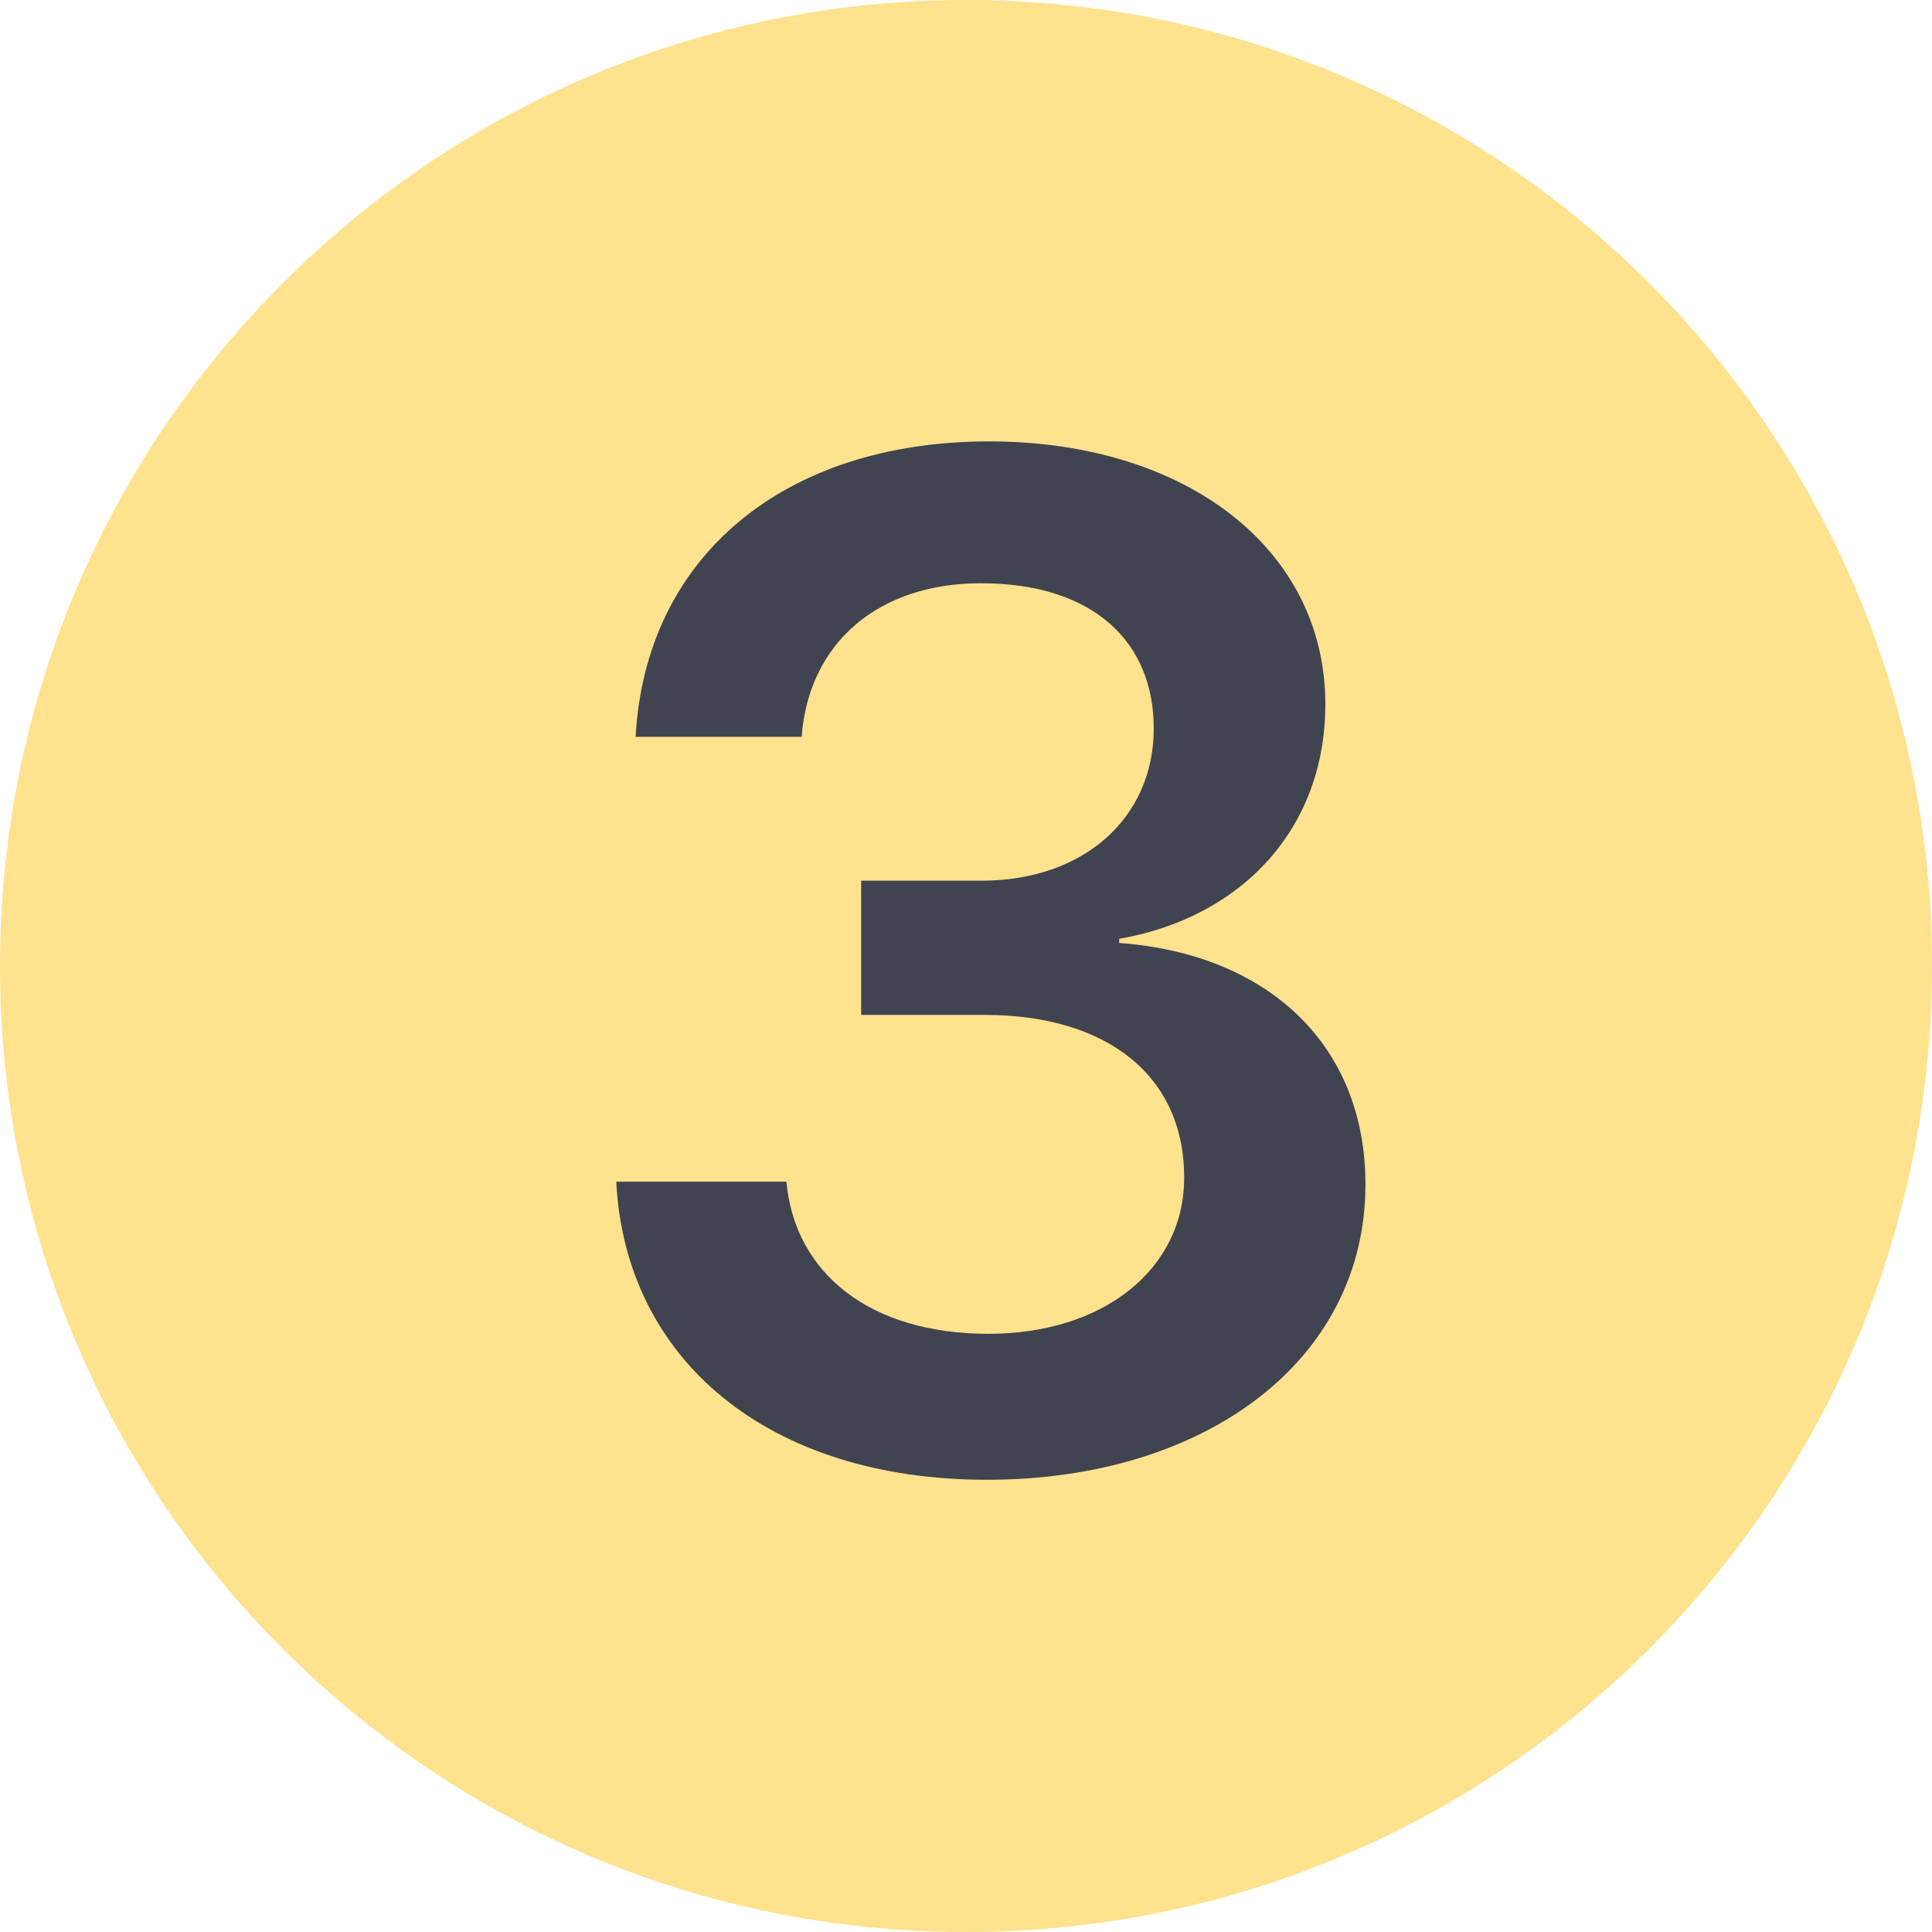
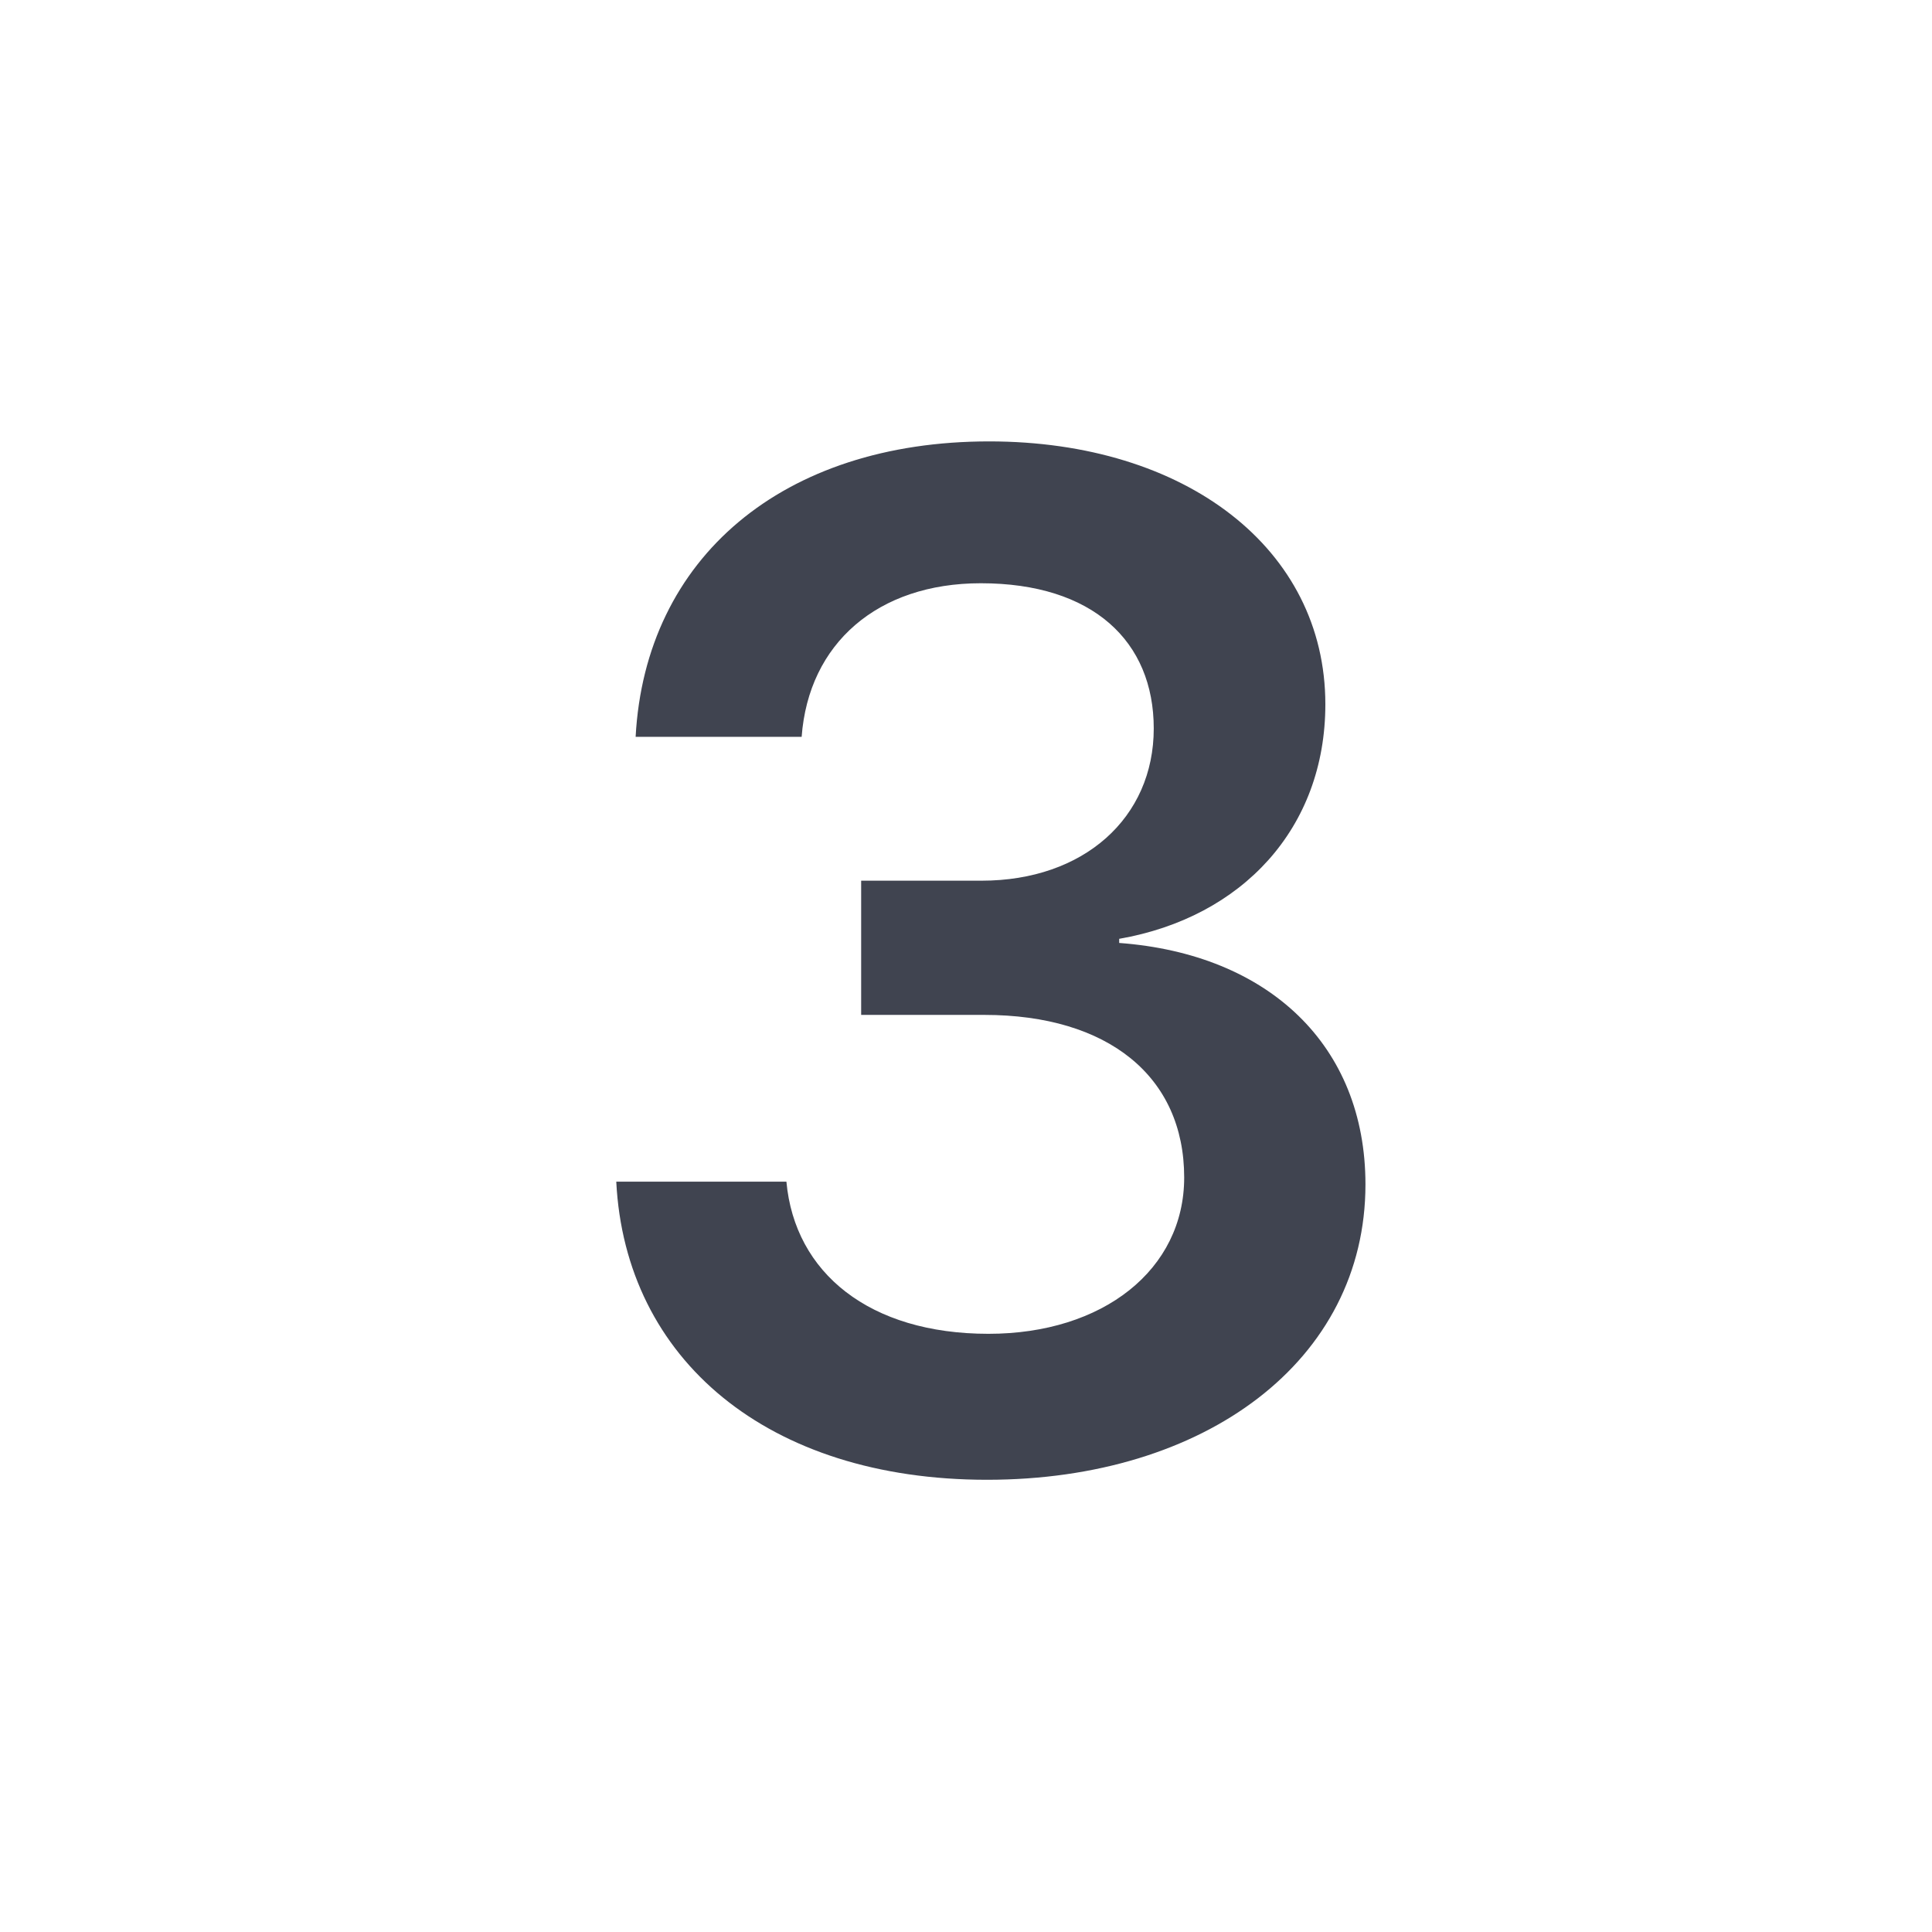
<svg xmlns="http://www.w3.org/2000/svg" width="45" height="45" viewBox="0 0 45 45" fill="none">
-   <path d="M45 22.5C45 34.926 34.926 45 22.5 45C10.074 45 0 34.926 0 22.5C0 10.074 10.074 0 22.5 0C34.926 0 45 10.074 45 22.5Z" fill="#FFE28E" />
-   <path d="M20.058 23.639V20.513H22.861C25.246 20.513 26.873 19.047 26.873 16.968C26.873 14.938 25.456 13.585 22.845 13.585C20.444 13.585 18.833 14.986 18.672 17.162H14.805C15.03 12.988 18.237 10.281 23.039 10.281C27.615 10.281 30.87 12.779 30.87 16.404C30.87 19.289 28.936 21.367 26.068 21.867V21.963C29.548 22.221 31.804 24.348 31.804 27.587C31.804 31.696 28.066 34.467 22.99 34.467C17.882 34.467 14.563 31.664 14.354 27.523H18.317C18.511 29.649 20.251 31.067 23.023 31.067C25.697 31.067 27.582 29.569 27.582 27.426C27.582 25.073 25.81 23.639 22.926 23.639H20.058Z" fill="#404450" />
+   <path d="M20.058 23.639V20.513H22.861C25.246 20.513 26.873 19.047 26.873 16.968C26.873 14.938 25.456 13.585 22.845 13.585C20.444 13.585 18.833 14.986 18.672 17.162H14.805C15.03 12.988 18.237 10.281 23.039 10.281C27.615 10.281 30.87 12.779 30.87 16.404C30.87 19.289 28.936 21.367 26.068 21.867V21.963C29.548 22.221 31.804 24.348 31.804 27.587C31.804 31.696 28.066 34.467 22.99 34.467C17.882 34.467 14.563 31.664 14.354 27.523H18.317C18.511 29.649 20.251 31.067 23.023 31.067C25.697 31.067 27.582 29.569 27.582 27.426C27.582 25.073 25.81 23.639 22.926 23.639H20.058" fill="#404450" />
</svg>